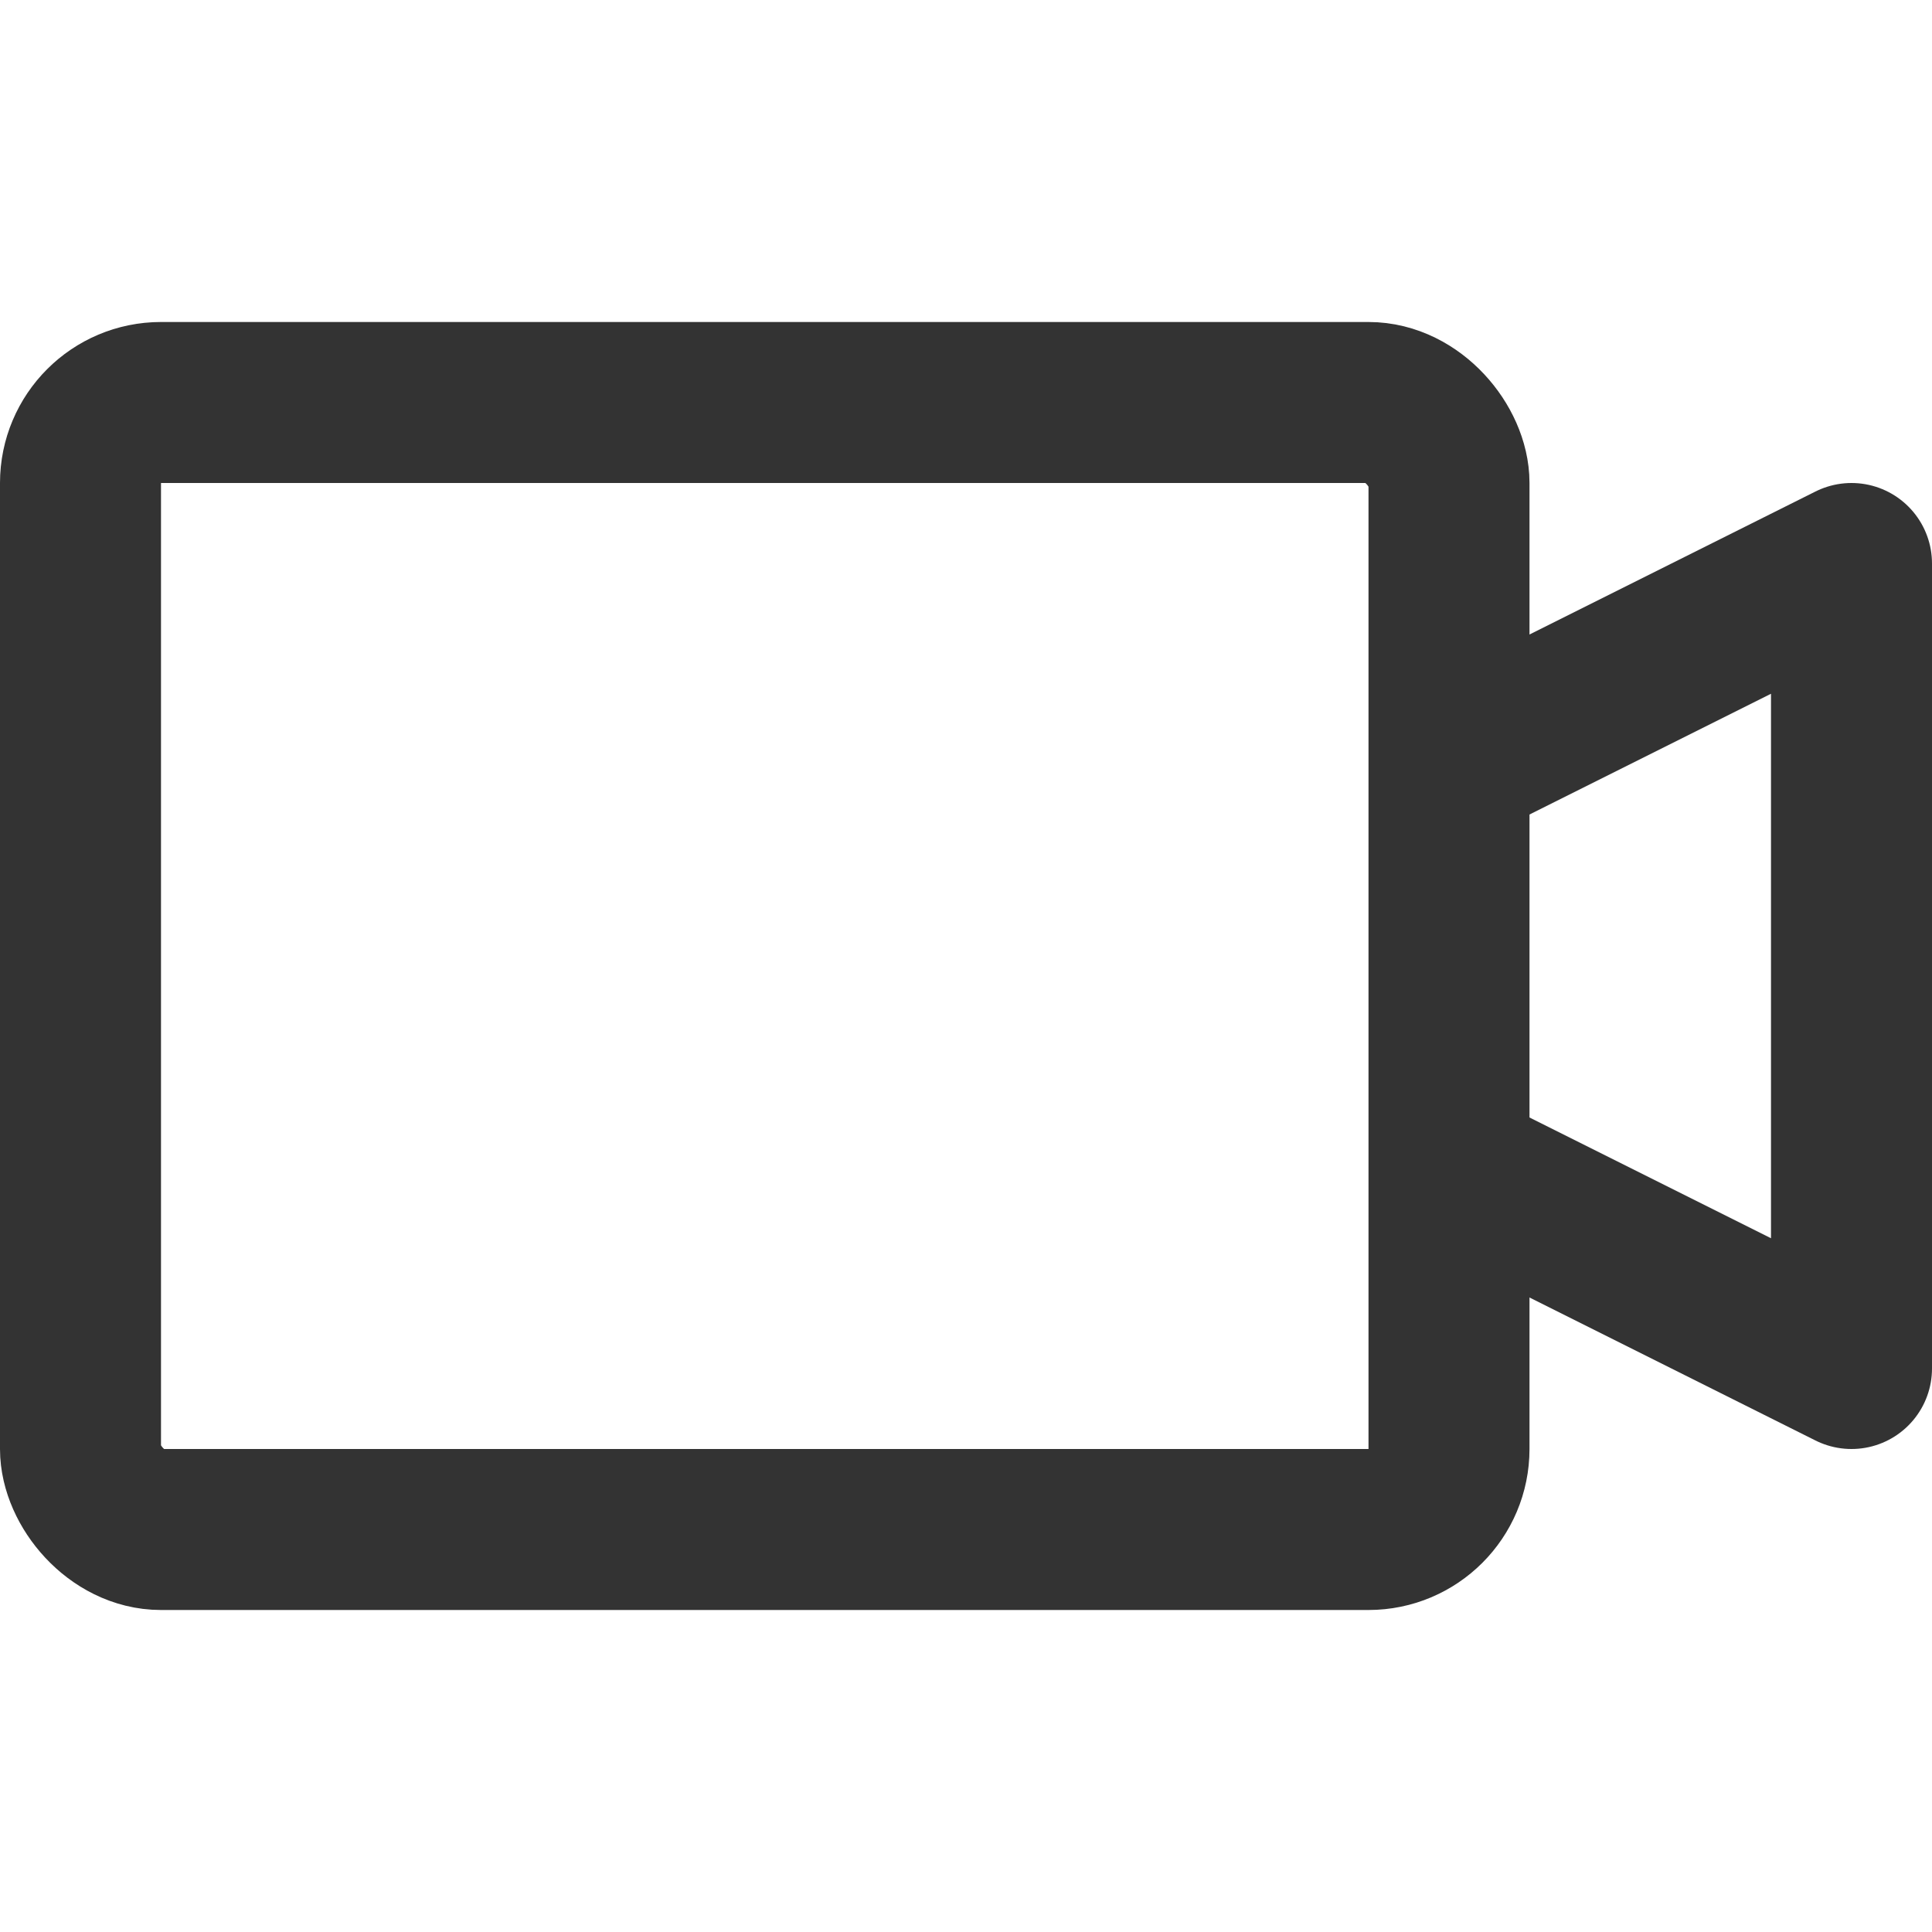
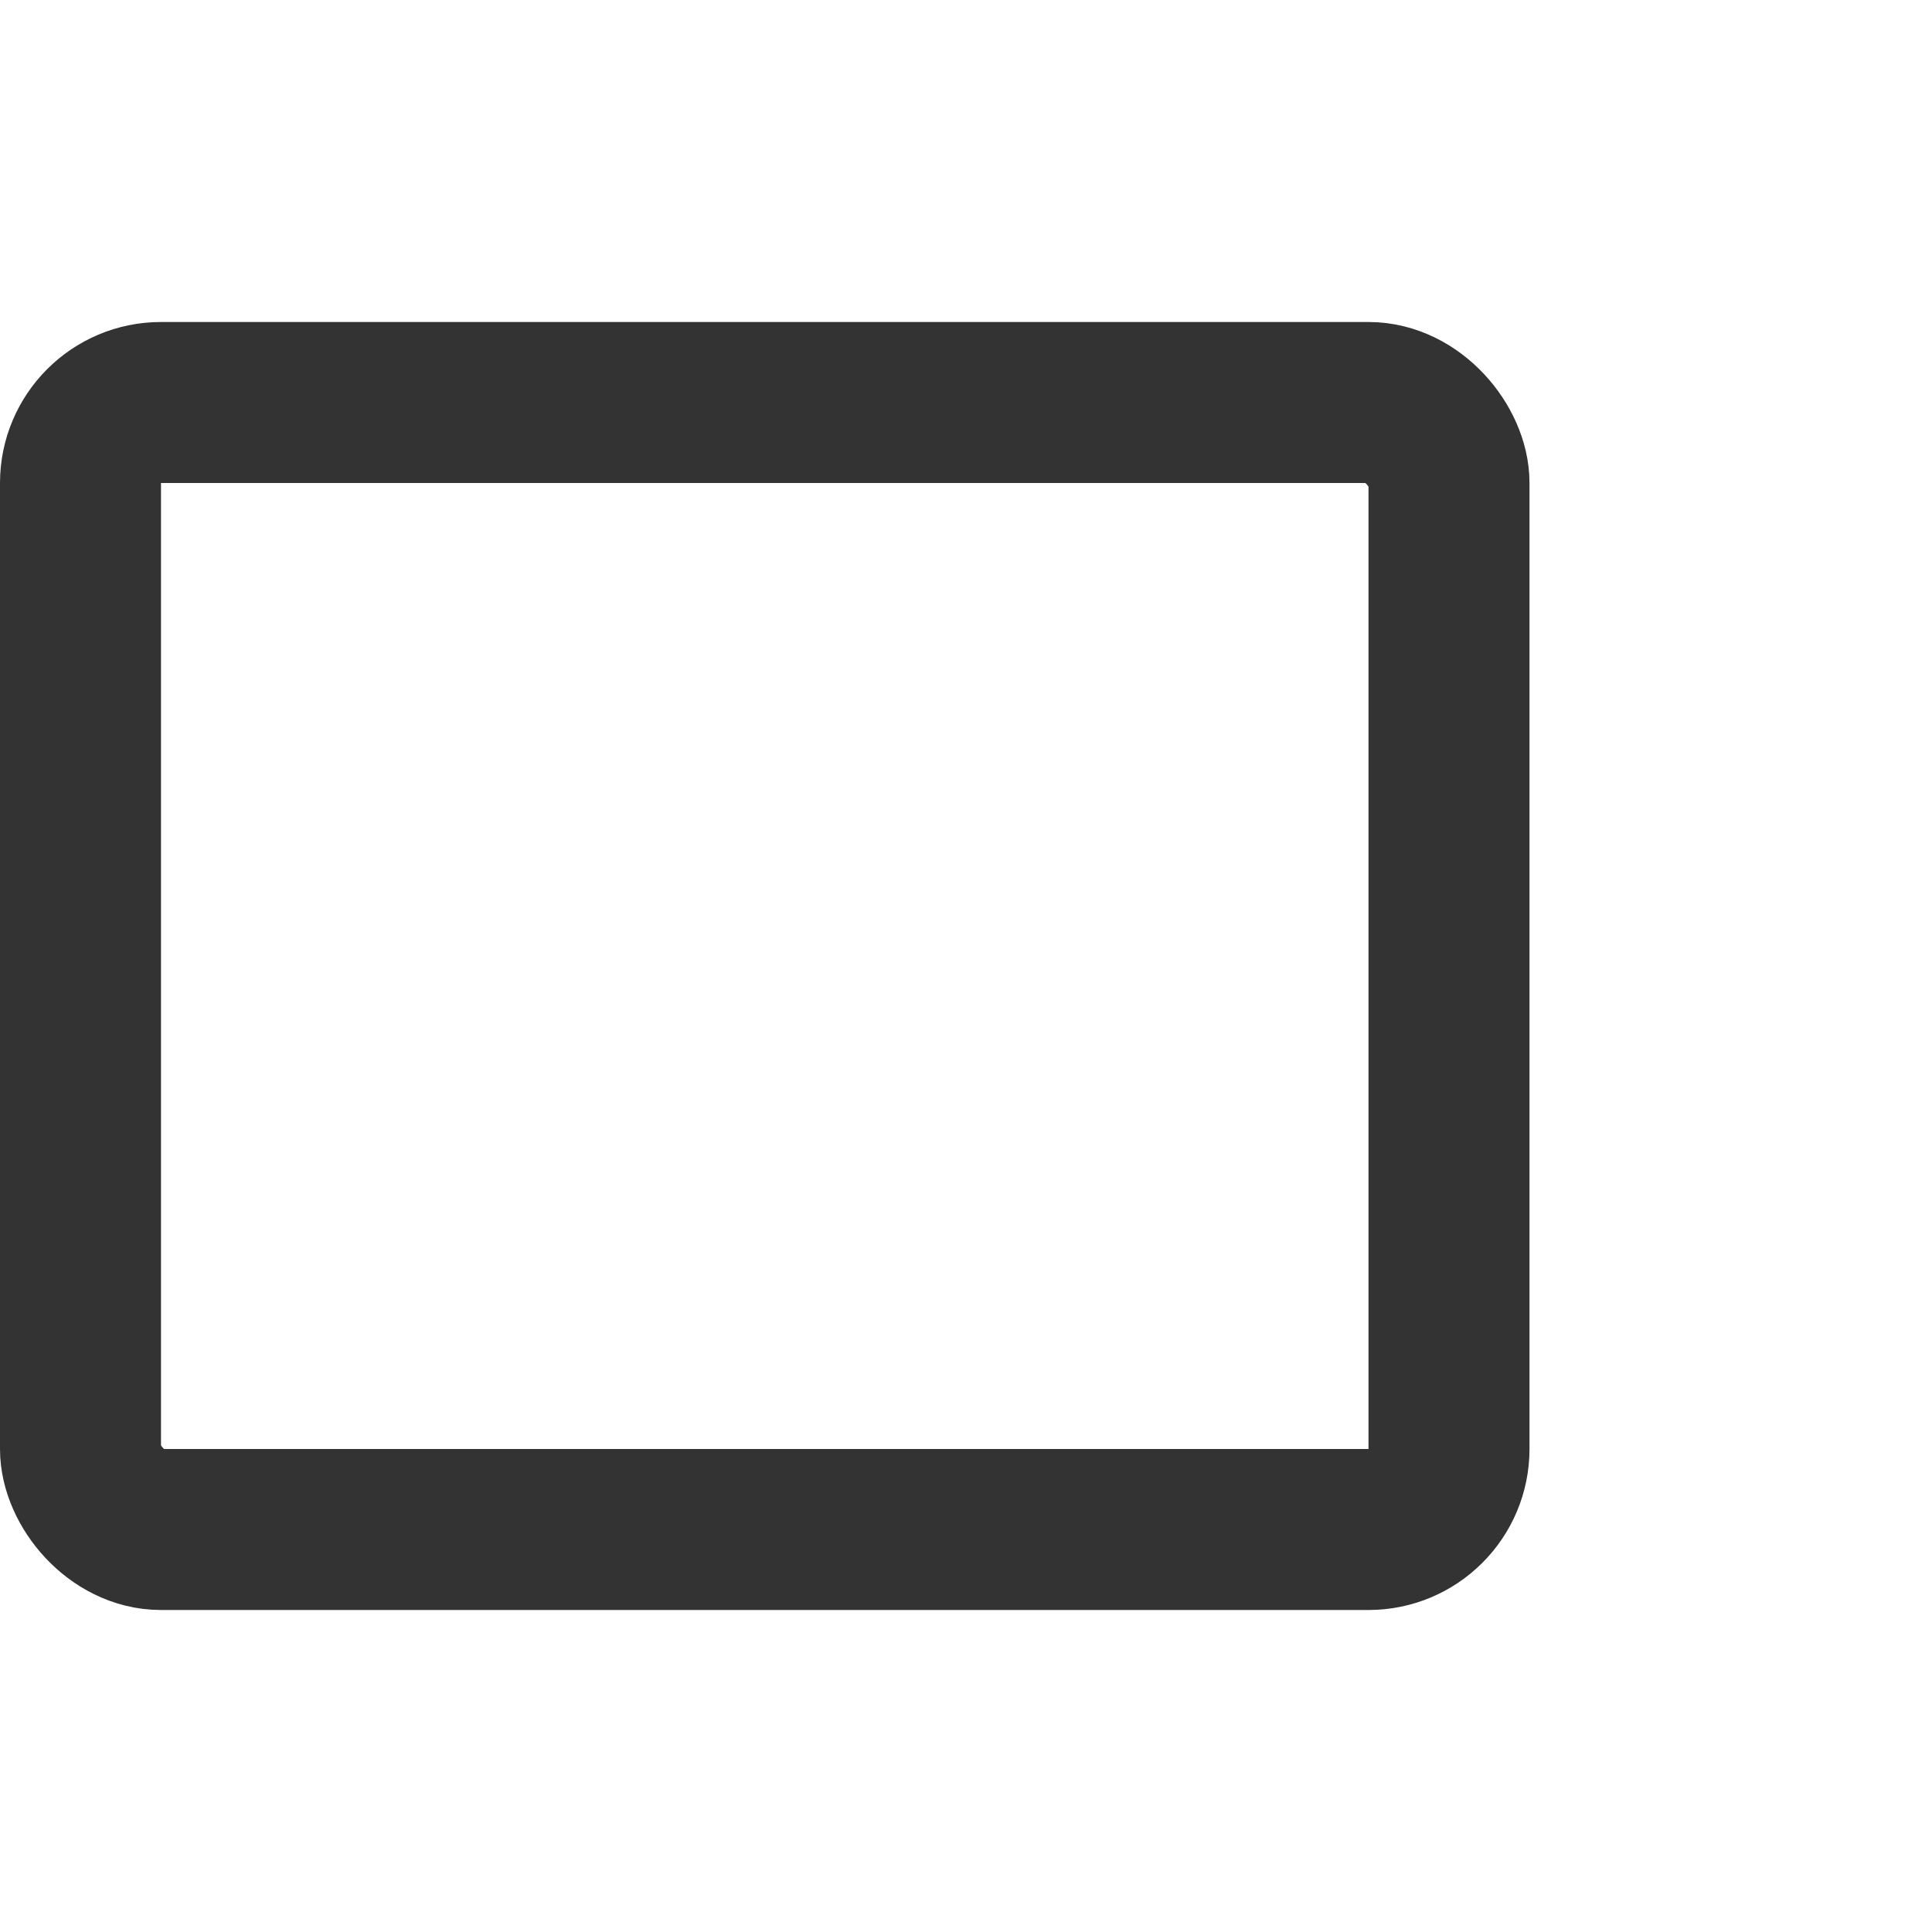
<svg xmlns="http://www.w3.org/2000/svg" width="24px" height="24px" viewBox="0 0 24 24" version="1.1">
  <title>video</title>
  <desc>Created with Sketch.</desc>
  <defs />
  <g id="Page-1" stroke="none" stroke-width="1" fill="none" fill-rule="evenodd" stroke-linejoin="round">
    <g id="Artboard-4" transform="translate(-708, -159)" stroke="#333333" stroke-width="2">
      <g id="36" transform="translate(708, 159)">
        <rect id="Rectangle-436" stroke-linecap="round" x="1" y="5" width="17" height="14" rx="1" />
-         <polyline id="Path-53" points="18 9.5 23 7 23 17 18 14.5" />
      </g>
    </g>
  </g>
</svg>